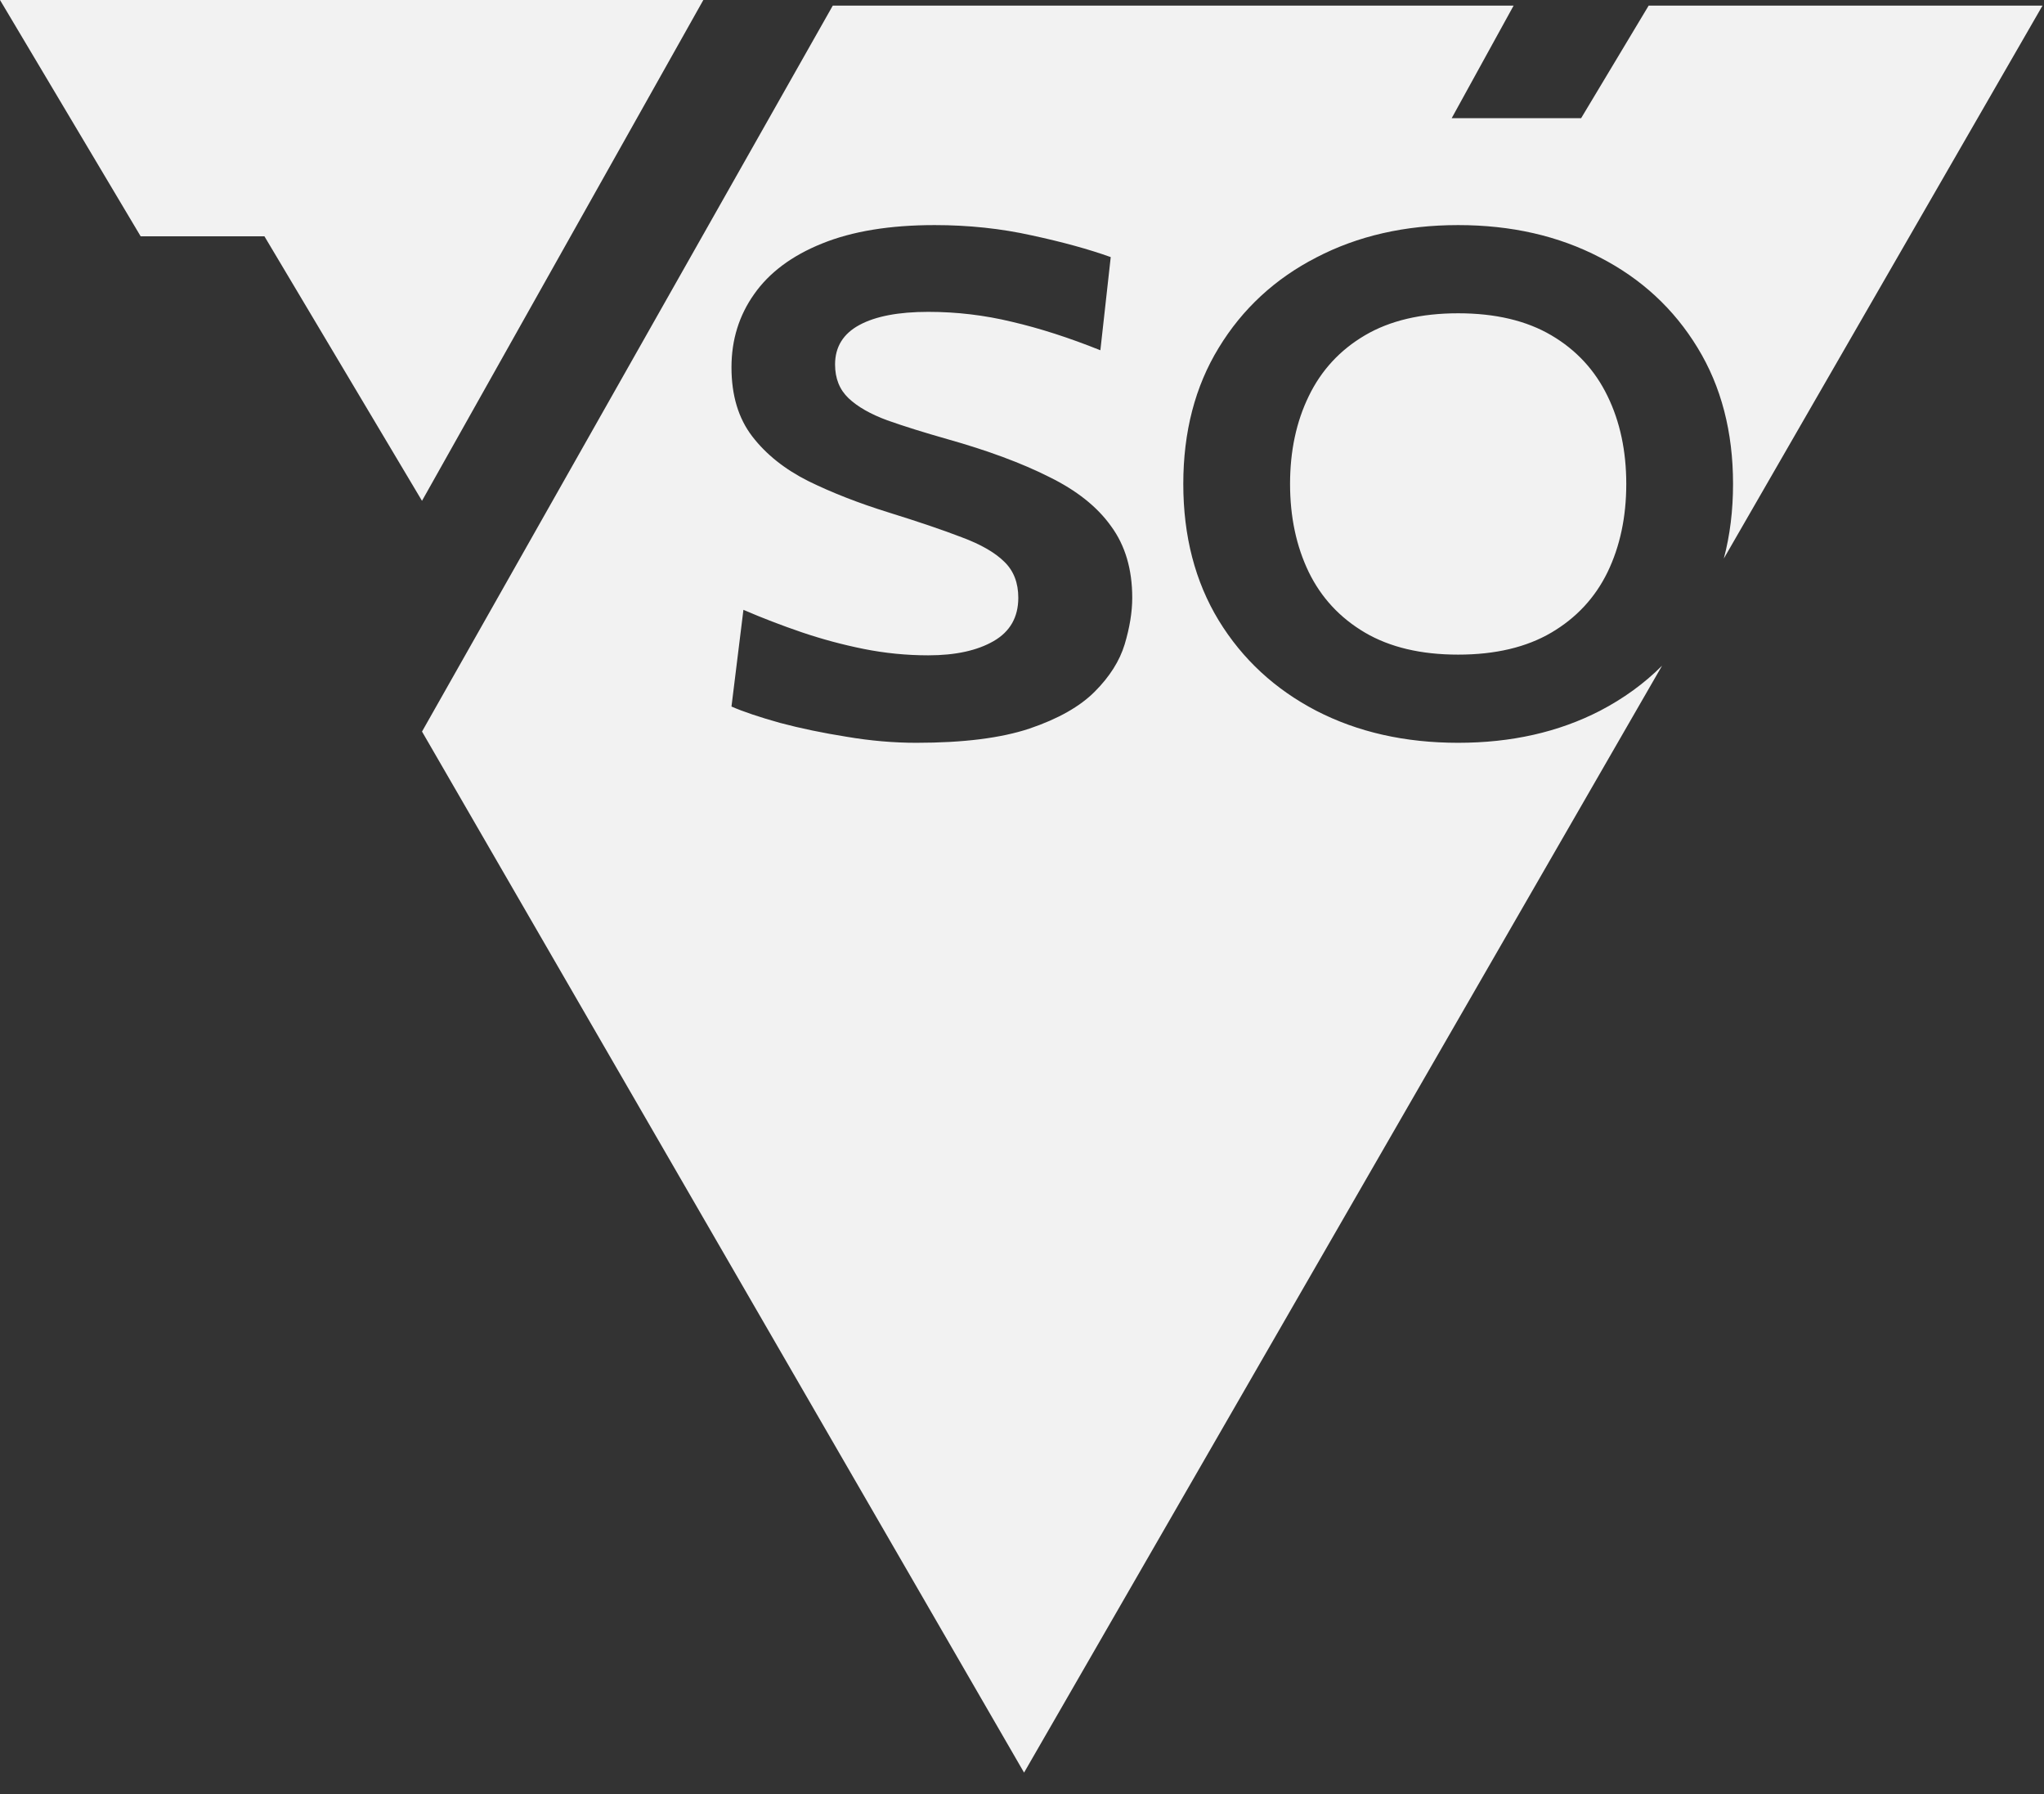
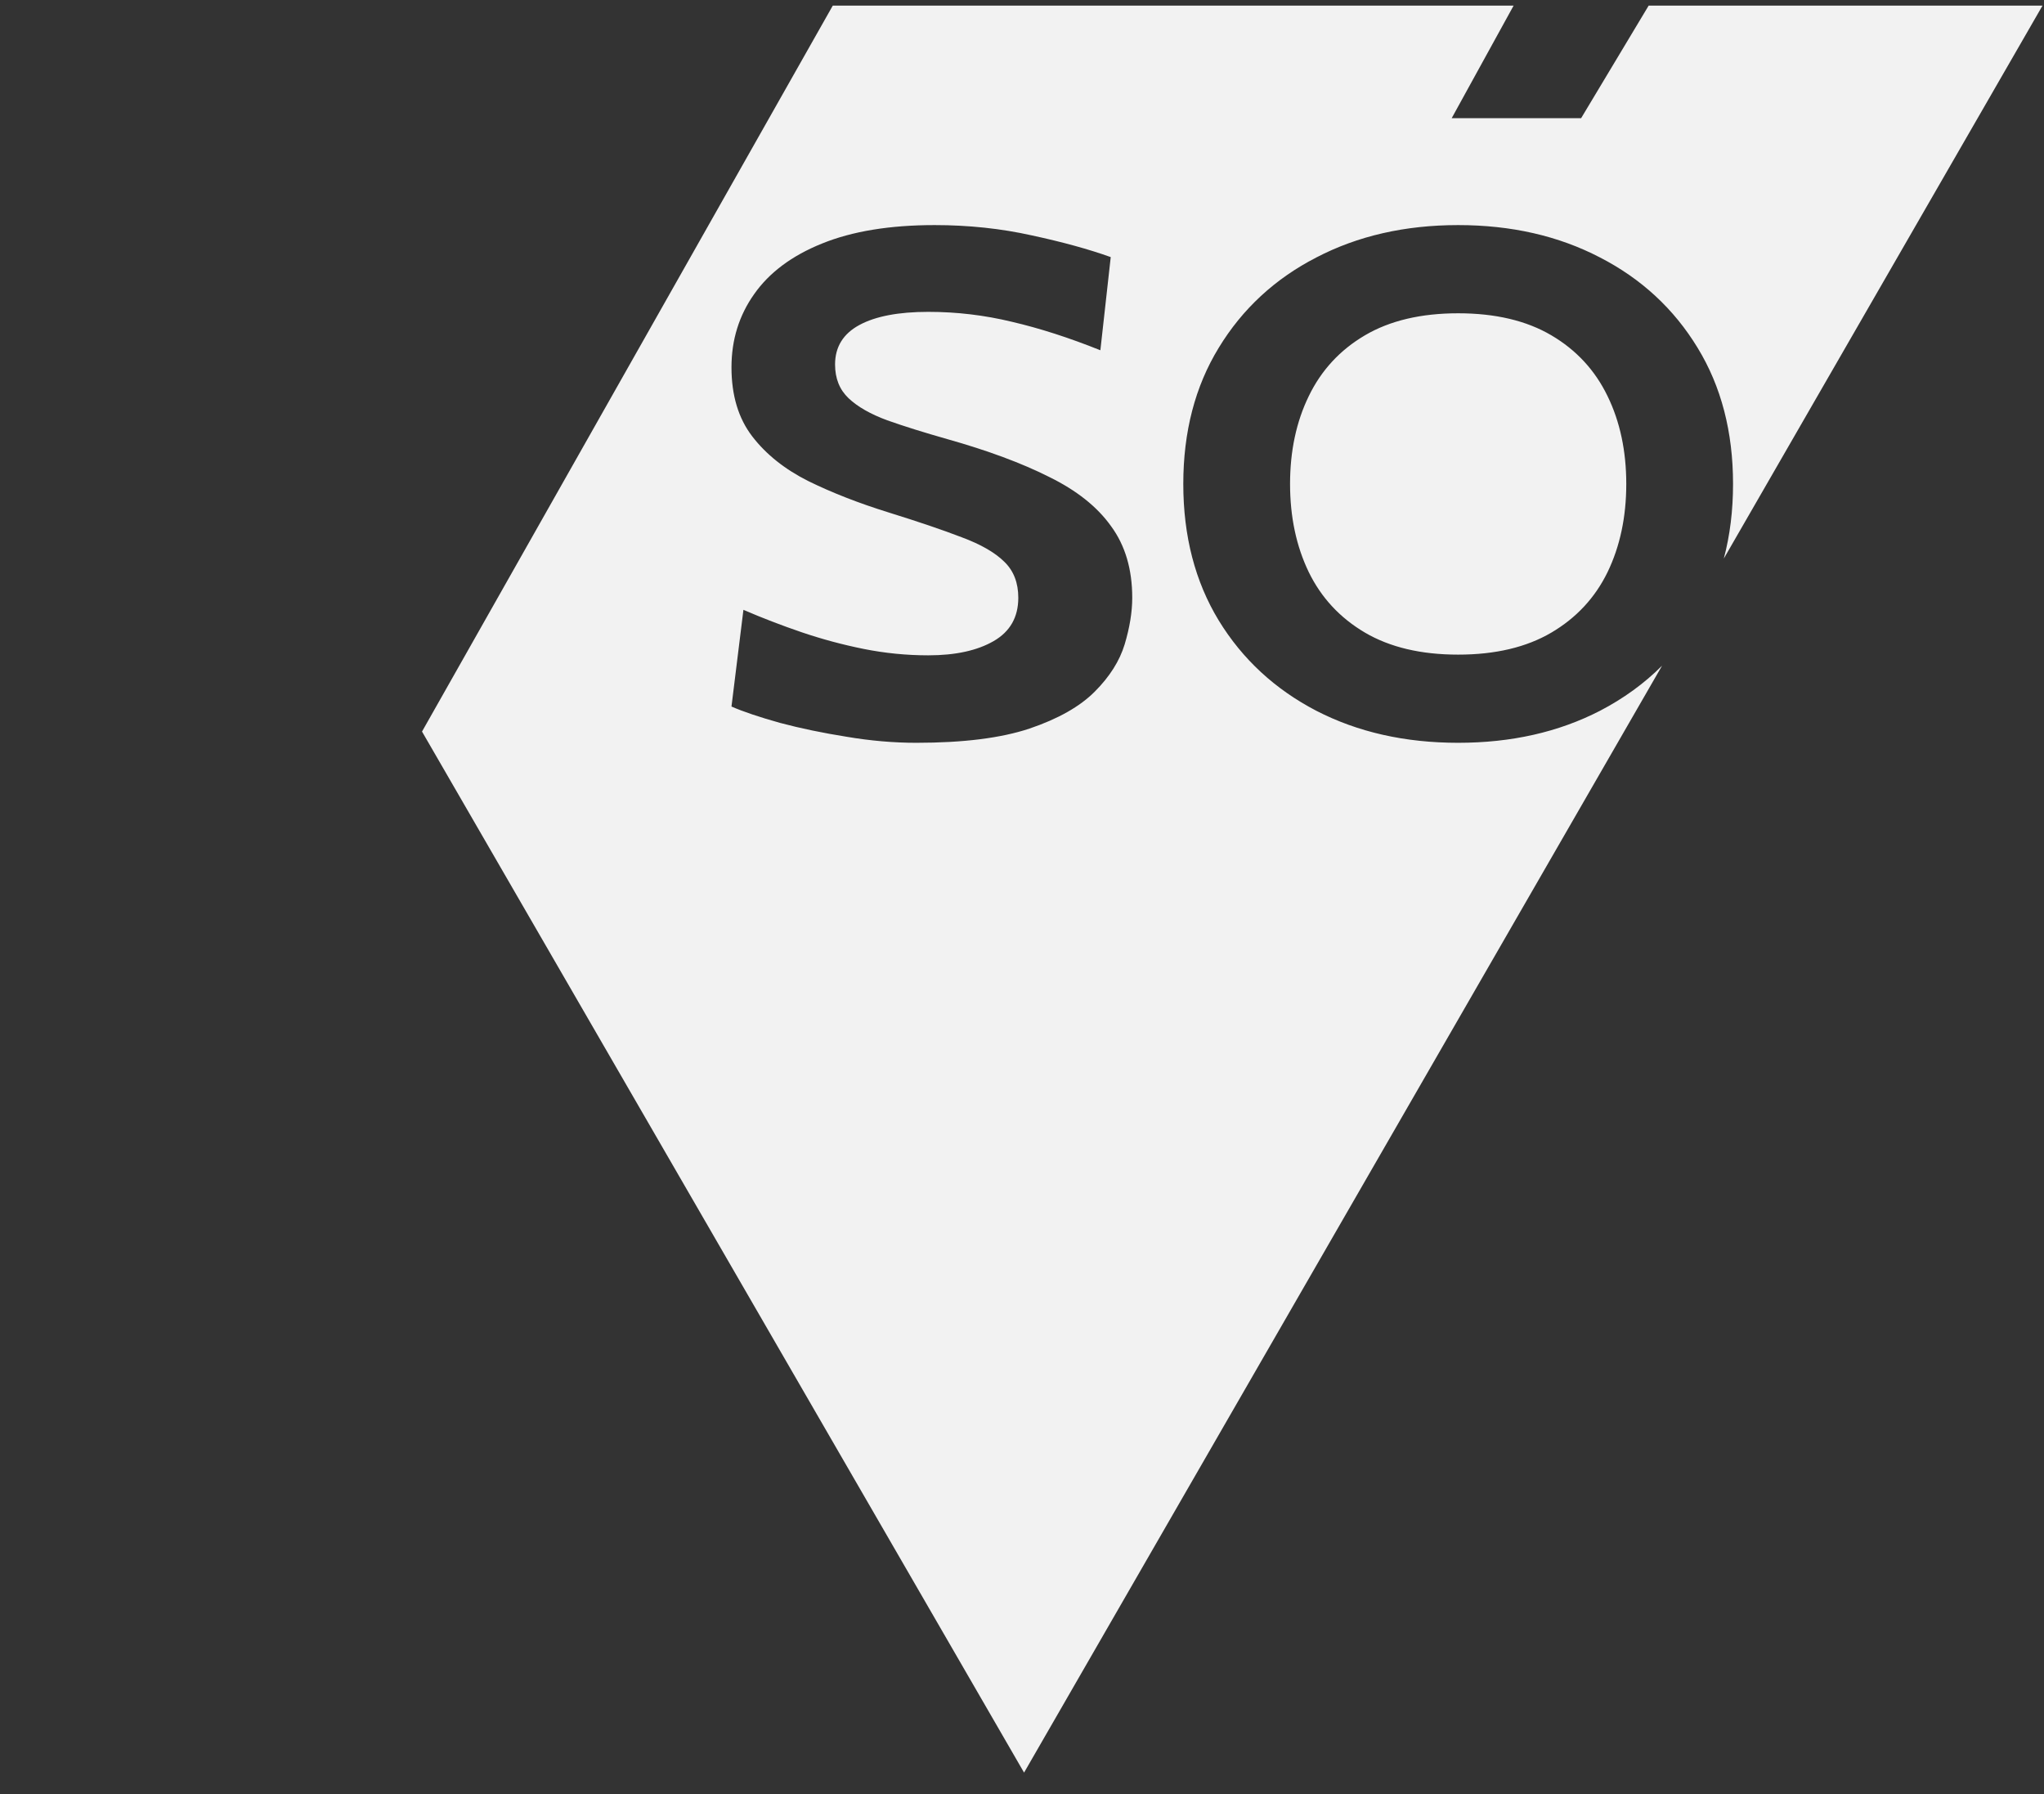
<svg xmlns="http://www.w3.org/2000/svg" width="90" height="79" viewBox="0 0 90 79" fill="none">
  <rect x="0" y="0" width="90" height="79" fill="#333333" stroke="none" />
-   <path d="M30.969 0H0L6.194 10.405H11.644L18.581 22.05L30.969 0Z" fill="#F2F2F2" />
  <path fill-rule="evenodd" clip-rule="evenodd" d="M18.582 32.208L36.668 0.248H66.646L63.92 5.203H69.619L72.592 0.248H89.934L75.902 24.591C76.173 23.572 76.308 22.478 76.308 21.307C76.308 19.011 75.787 17.012 74.747 15.311C73.706 13.6 72.274 12.274 70.449 11.335C68.625 10.385 66.544 9.91 64.205 9.91C61.866 9.91 59.785 10.385 57.961 11.335C56.136 12.274 54.704 13.6 53.663 15.311C52.622 17.012 52.102 19.011 52.102 21.307C52.102 23.603 52.622 25.607 53.663 27.318C54.704 29.019 56.136 30.345 57.961 31.294C59.785 32.234 61.866 32.703 64.205 32.703C66.544 32.703 68.625 32.234 70.449 31.294C71.487 30.754 72.399 30.092 73.183 29.308L45.091 78.042L18.582 32.208ZM37.278 32.437C38.33 32.615 39.353 32.703 40.347 32.703C42.417 32.703 44.077 32.495 45.329 32.077C46.592 31.649 47.55 31.107 48.205 30.449C48.86 29.792 49.299 29.098 49.521 28.367C49.743 27.626 49.854 26.942 49.854 26.316C49.854 25.064 49.544 24.015 48.924 23.17C48.316 22.314 47.404 21.589 46.188 20.994C44.984 20.388 43.493 19.835 41.715 19.334C40.686 19.042 39.803 18.766 39.067 18.505C38.33 18.233 37.763 17.91 37.365 17.534C36.968 17.158 36.769 16.663 36.769 16.047C36.769 15.275 37.126 14.695 37.839 14.309C38.552 13.923 39.564 13.73 40.873 13.73C42.125 13.73 43.352 13.876 44.557 14.168C45.773 14.45 47.071 14.868 48.451 15.421L48.907 11.319C47.948 10.975 46.79 10.656 45.434 10.364C44.077 10.062 42.651 9.91 41.154 9.91C39.178 9.91 37.523 10.182 36.19 10.724C34.869 11.257 33.875 11.998 33.208 12.947C32.542 13.887 32.208 14.961 32.208 16.172C32.208 17.404 32.512 18.416 33.12 19.209C33.728 20.002 34.553 20.66 35.594 21.182C36.634 21.693 37.81 22.152 39.119 22.559C40.429 22.966 41.505 23.331 42.347 23.655C43.189 23.968 43.814 24.328 44.224 24.735C44.633 25.132 44.837 25.659 44.837 26.316C44.837 27.172 44.475 27.809 43.75 28.226C43.025 28.644 42.066 28.852 40.873 28.852C39.914 28.852 38.967 28.758 38.032 28.571C37.096 28.383 36.184 28.137 35.295 27.835C34.407 27.532 33.553 27.203 32.734 26.849L32.208 31.107C32.734 31.336 33.448 31.576 34.348 31.827C35.249 32.067 36.225 32.27 37.278 32.437ZM68.309 27.851C67.21 28.497 65.842 28.821 64.205 28.821C62.568 28.821 61.2 28.497 60.1 27.851C59.001 27.203 58.177 26.316 57.627 25.189C57.078 24.052 56.803 22.758 56.803 21.307C56.803 19.856 57.078 18.567 57.627 17.44C58.177 16.303 59.001 15.41 60.1 14.763C61.2 14.116 62.568 13.793 64.205 13.793C65.842 13.793 67.21 14.116 68.309 14.763C69.409 15.41 70.233 16.303 70.783 17.44C71.332 18.567 71.607 19.856 71.607 21.307C71.607 22.758 71.332 24.052 70.783 25.189C70.233 26.316 69.409 27.203 68.309 27.851Z" fill="#F2F2F2" />
</svg>